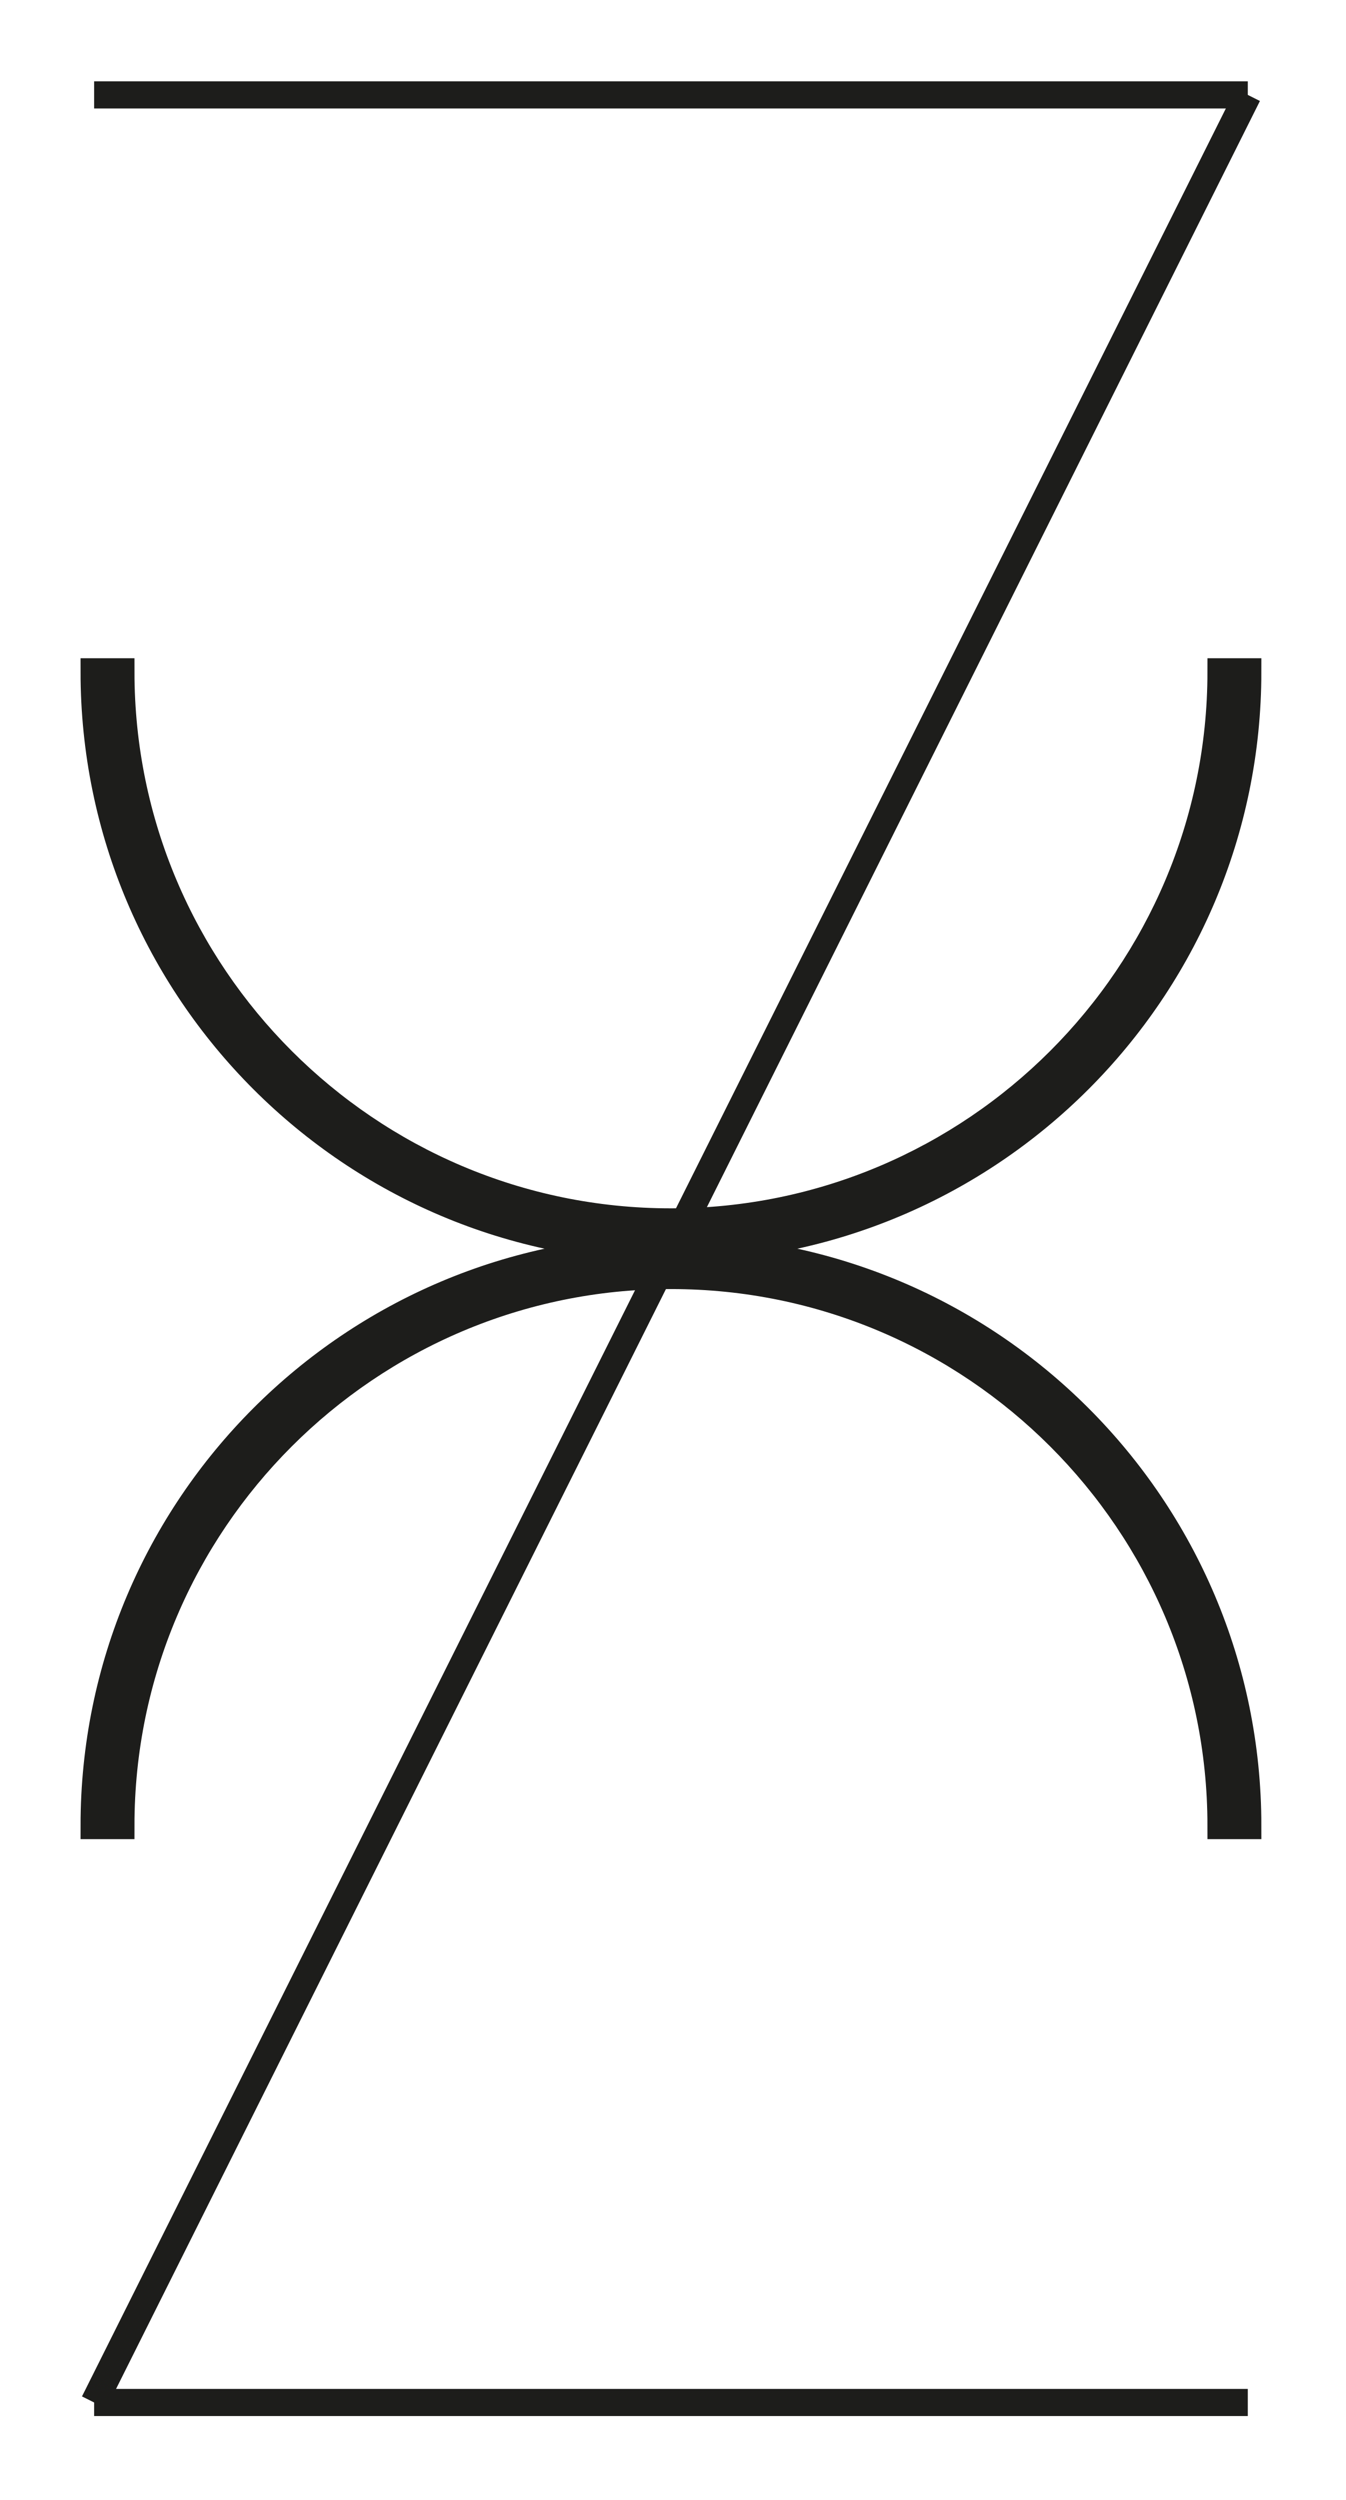
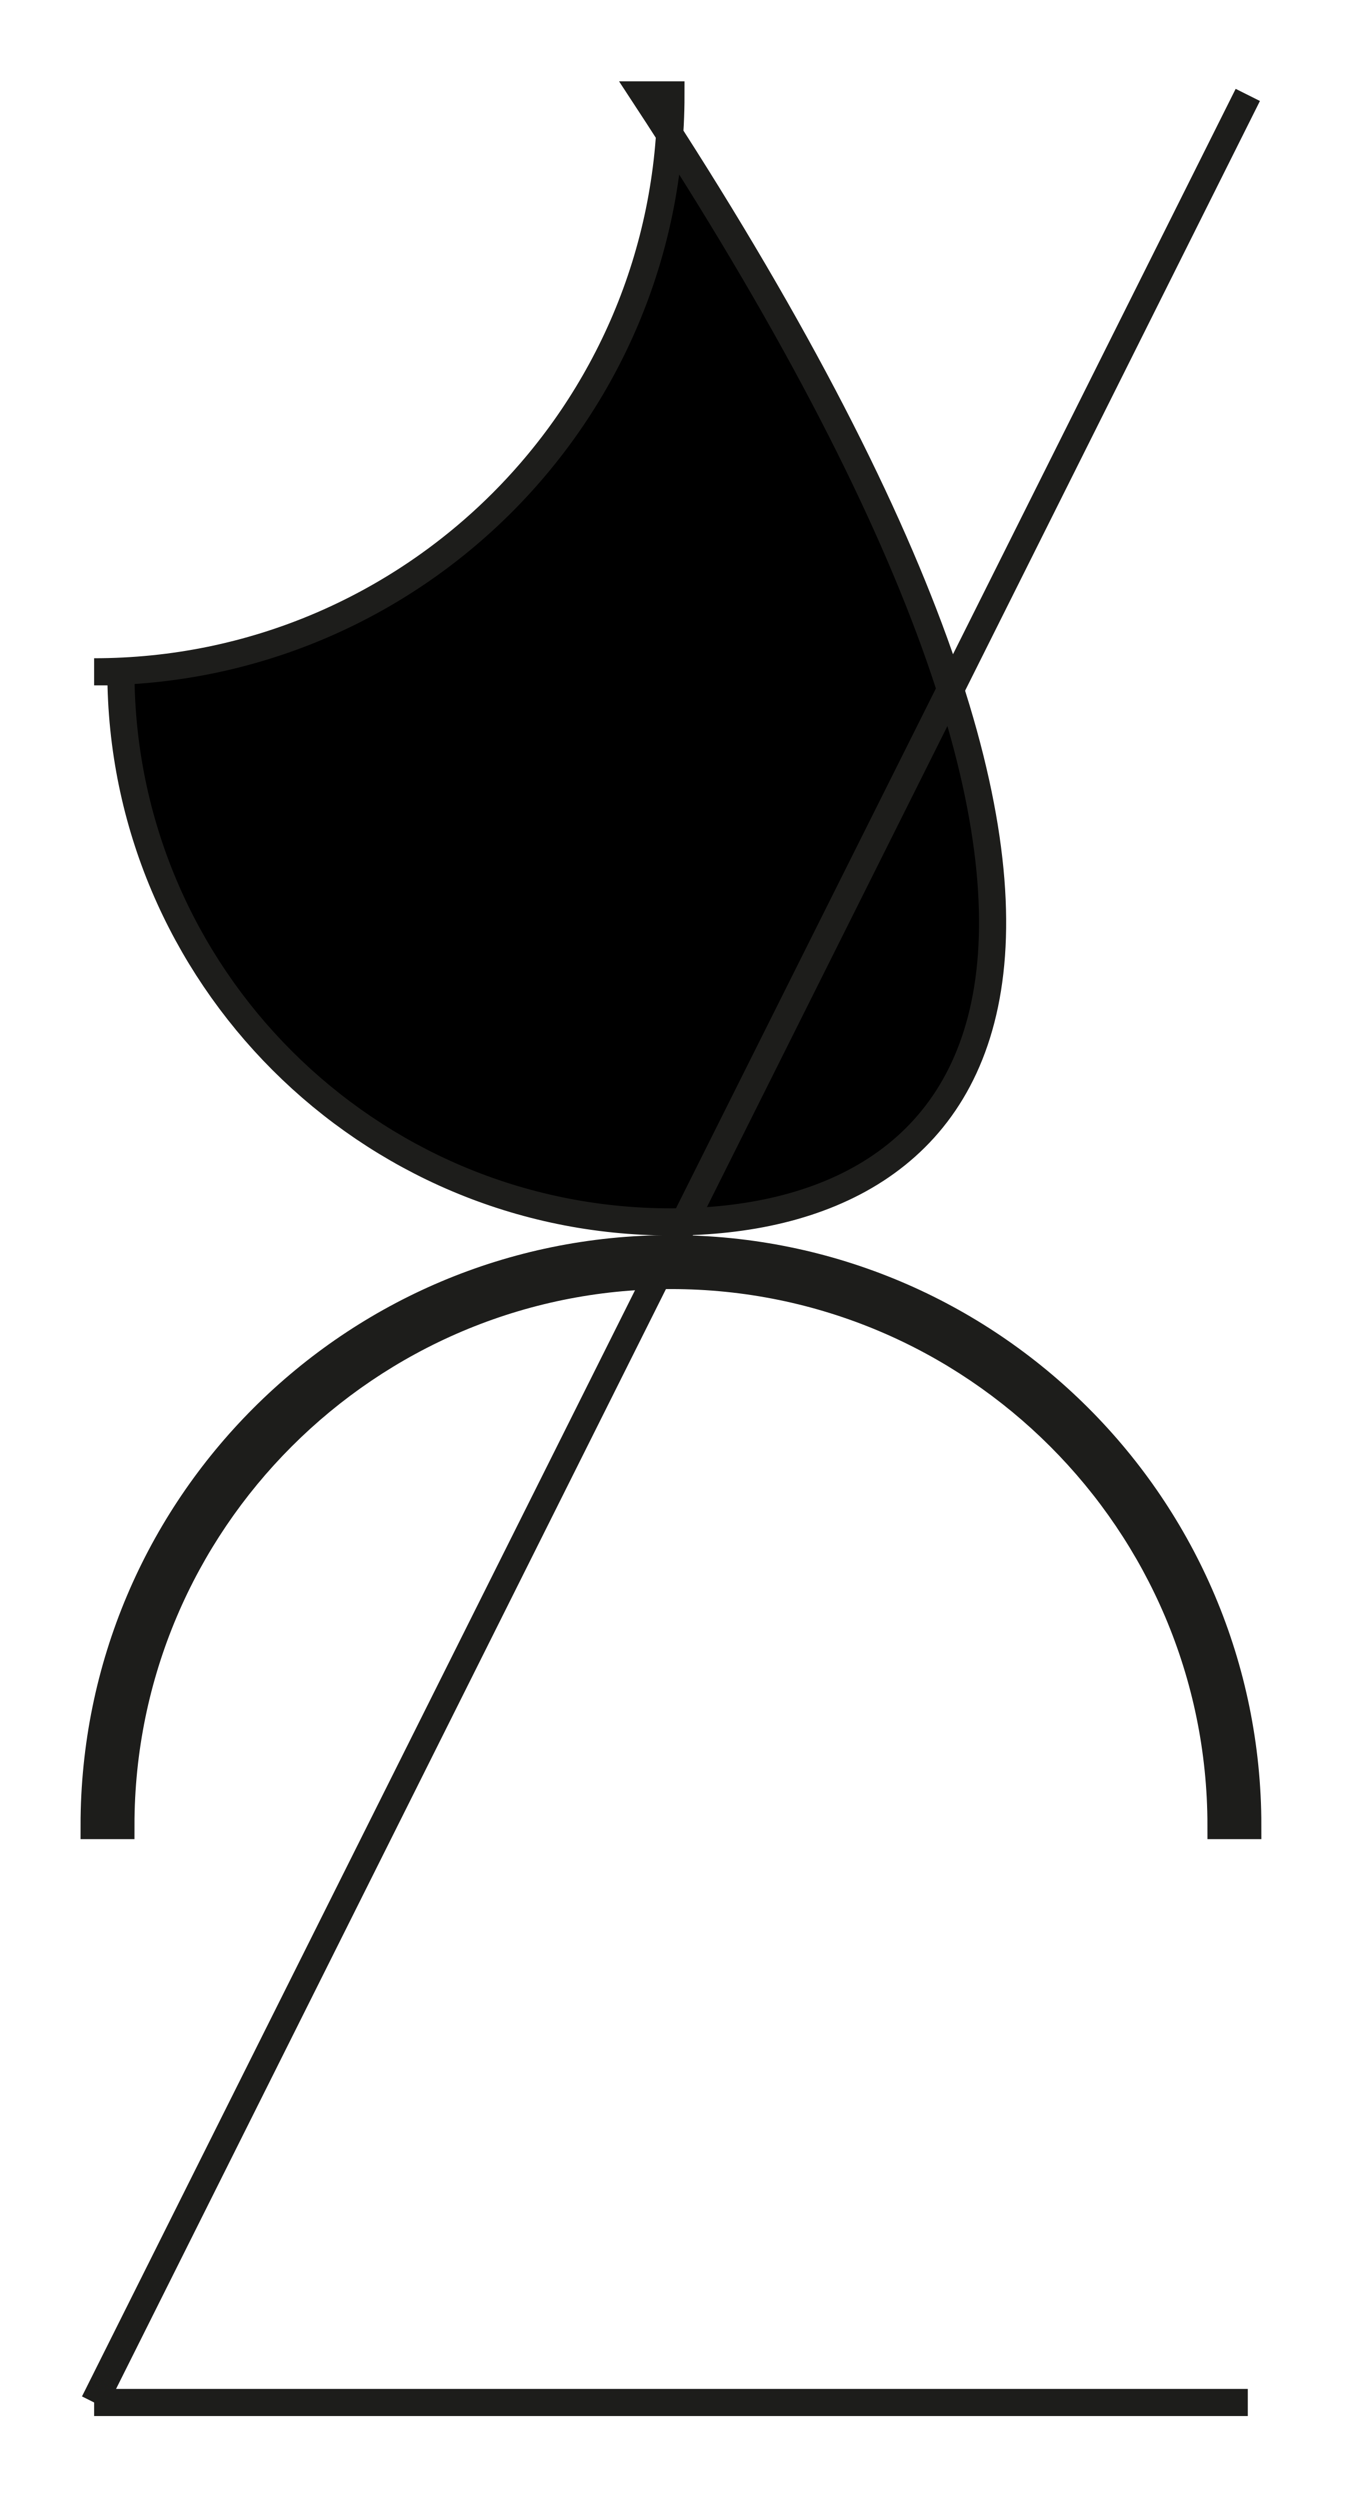
<svg xmlns="http://www.w3.org/2000/svg" version="1.1" id="Calque_1" x="0px" y="0px" width="198.43px" height="368.5px" viewBox="0 0 198.43 368.5" enable-background="new 0 0 198.43 368.5" xml:space="preserve">
  <path stroke="#1D1D1B" stroke-width="4" stroke-miterlimit="10" d="M98.915,188.02c44.712,0,81.089,36.377,81.089,81.09h3.949  c0-46.966-38.074-85.039-85.039-85.039c-46.967,0-85.04,38.073-85.04,85.039h3.948C17.823,224.396,54.201,188.02,98.915,188.02z" />
-   <path stroke="#1D1D1B" stroke-width="4" stroke-miterlimit="10" d="M98.913,180.121c-44.712,0-81.089-36.377-81.09-81.09h-3.949  c0.001,46.966,38.074,85.039,85.039,85.039c46.967,0,85.04-38.074,85.04-85.039h-3.948  C180.005,143.744,143.627,180.121,98.913,180.121z" />
-   <line fill="none" stroke="#1D1D1B" stroke-width="4" stroke-miterlimit="10" x1="13.875" y1="13.991" x2="183.953" y2="13.991" />
+   <path stroke="#1D1D1B" stroke-width="4" stroke-miterlimit="10" d="M98.913,180.121c-44.712,0-81.089-36.377-81.09-81.09h-3.949  c46.967,0,85.04-38.074,85.04-85.039h-3.948  C180.005,143.744,143.627,180.121,98.913,180.121z" />
  <line fill="none" stroke="#1D1D1B" stroke-width="4" stroke-miterlimit="10" x1="13.875" y1="354.149" x2="183.953" y2="354.149" />
  <line fill="none" stroke="#1D1D1B" stroke-width="4" stroke-miterlimit="10" x1="13.875" y1="354.149" x2="183.953" y2="13.991" />
</svg>